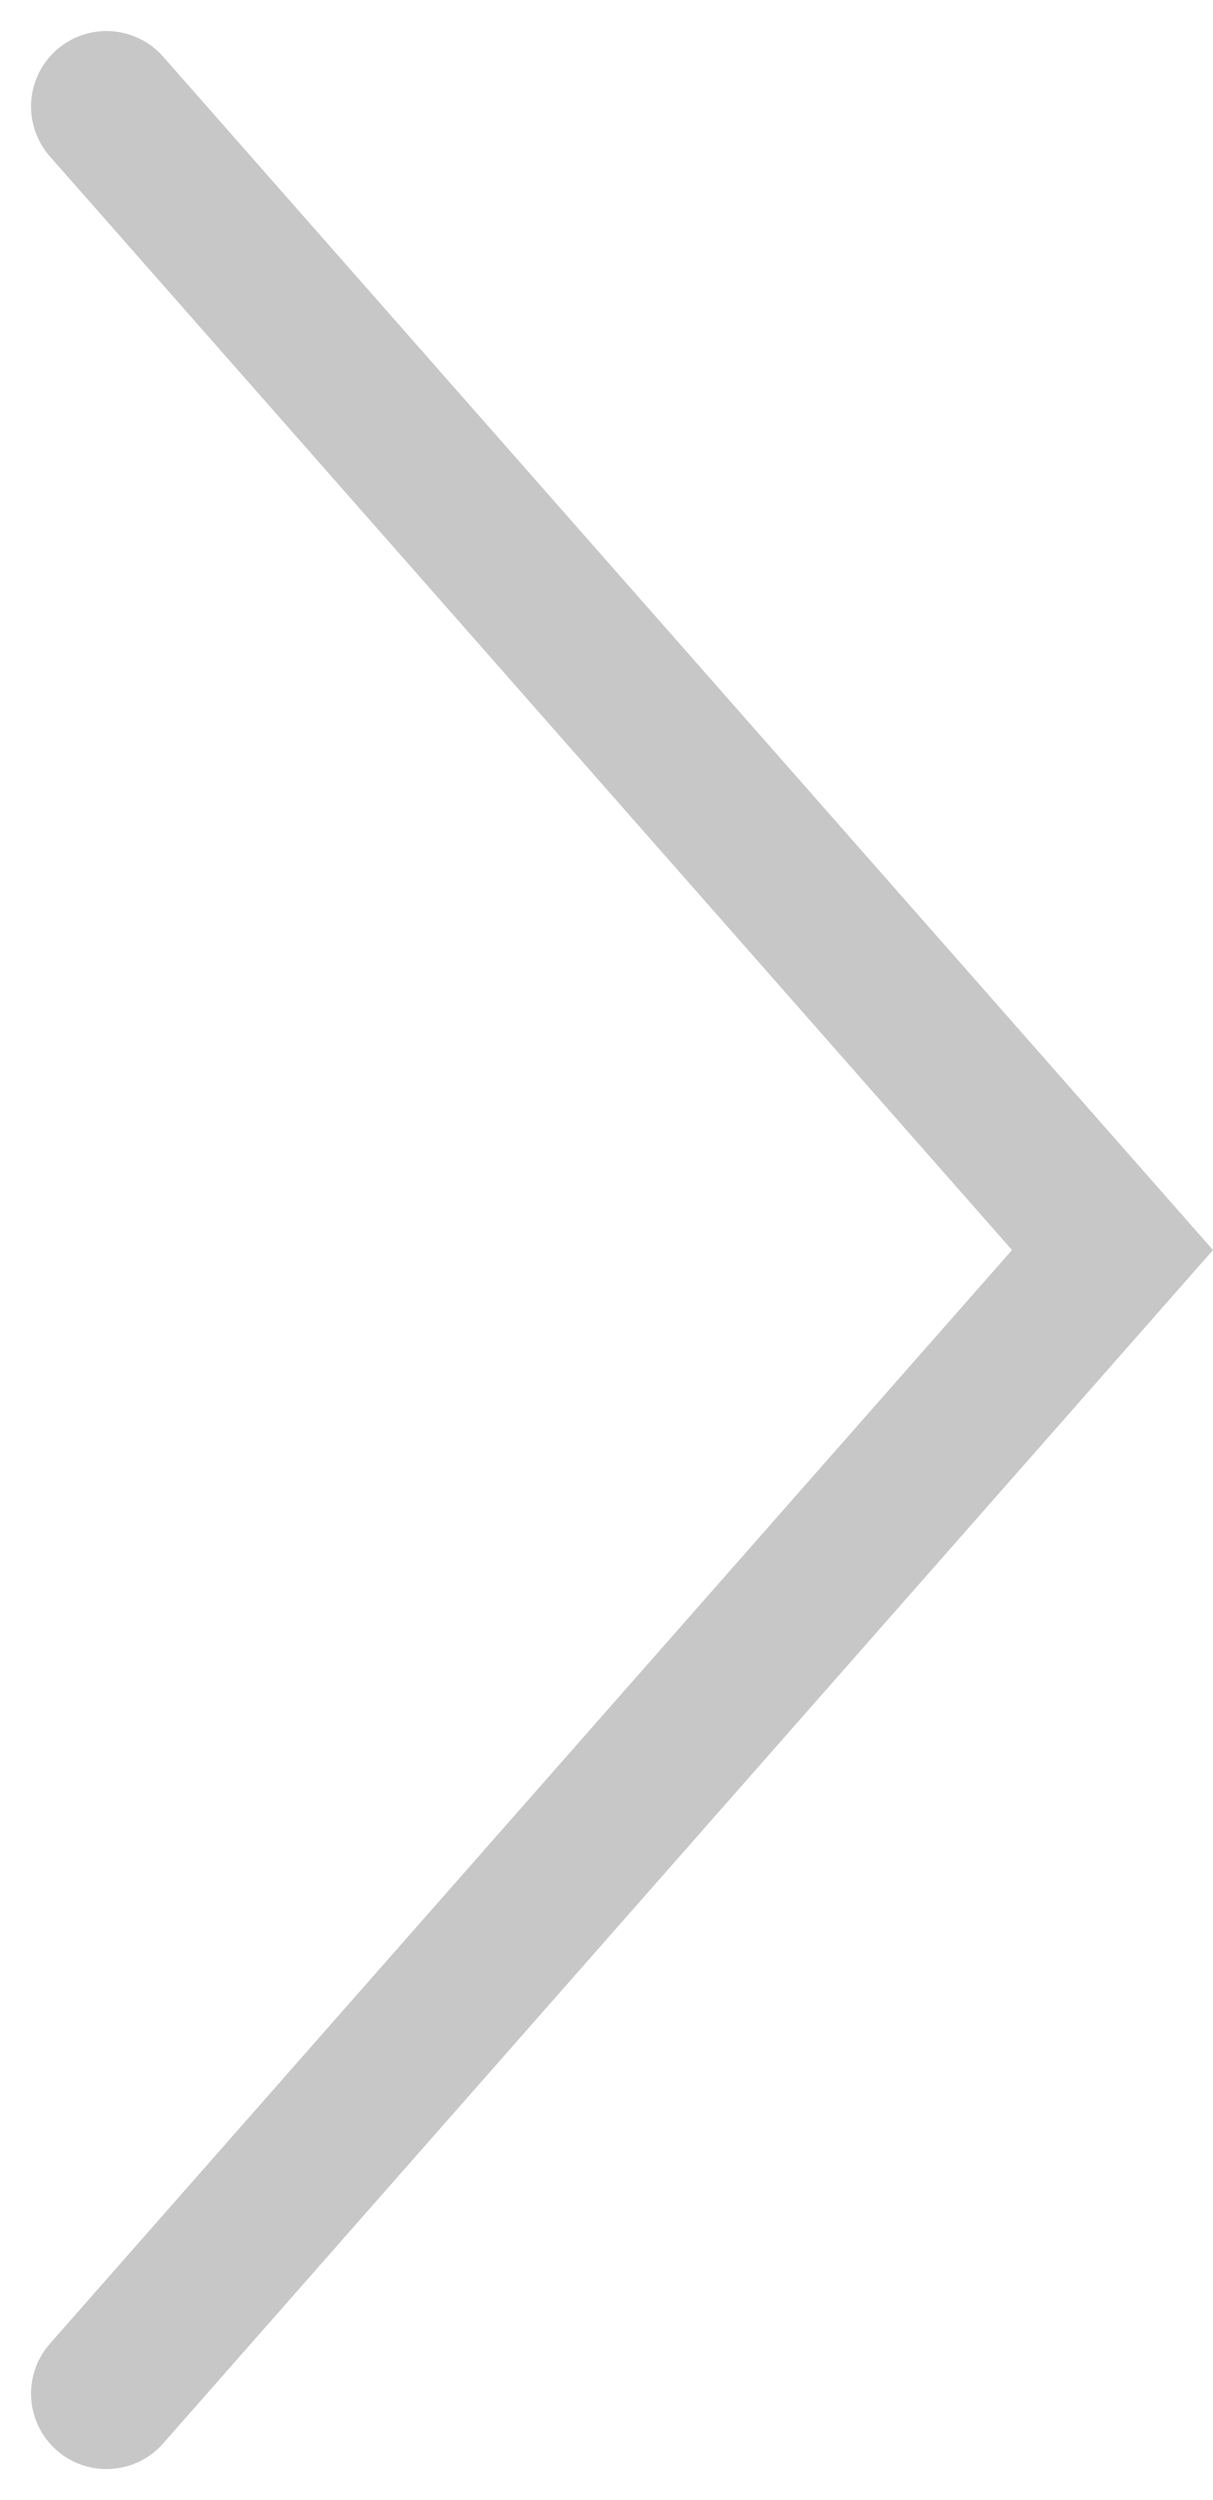
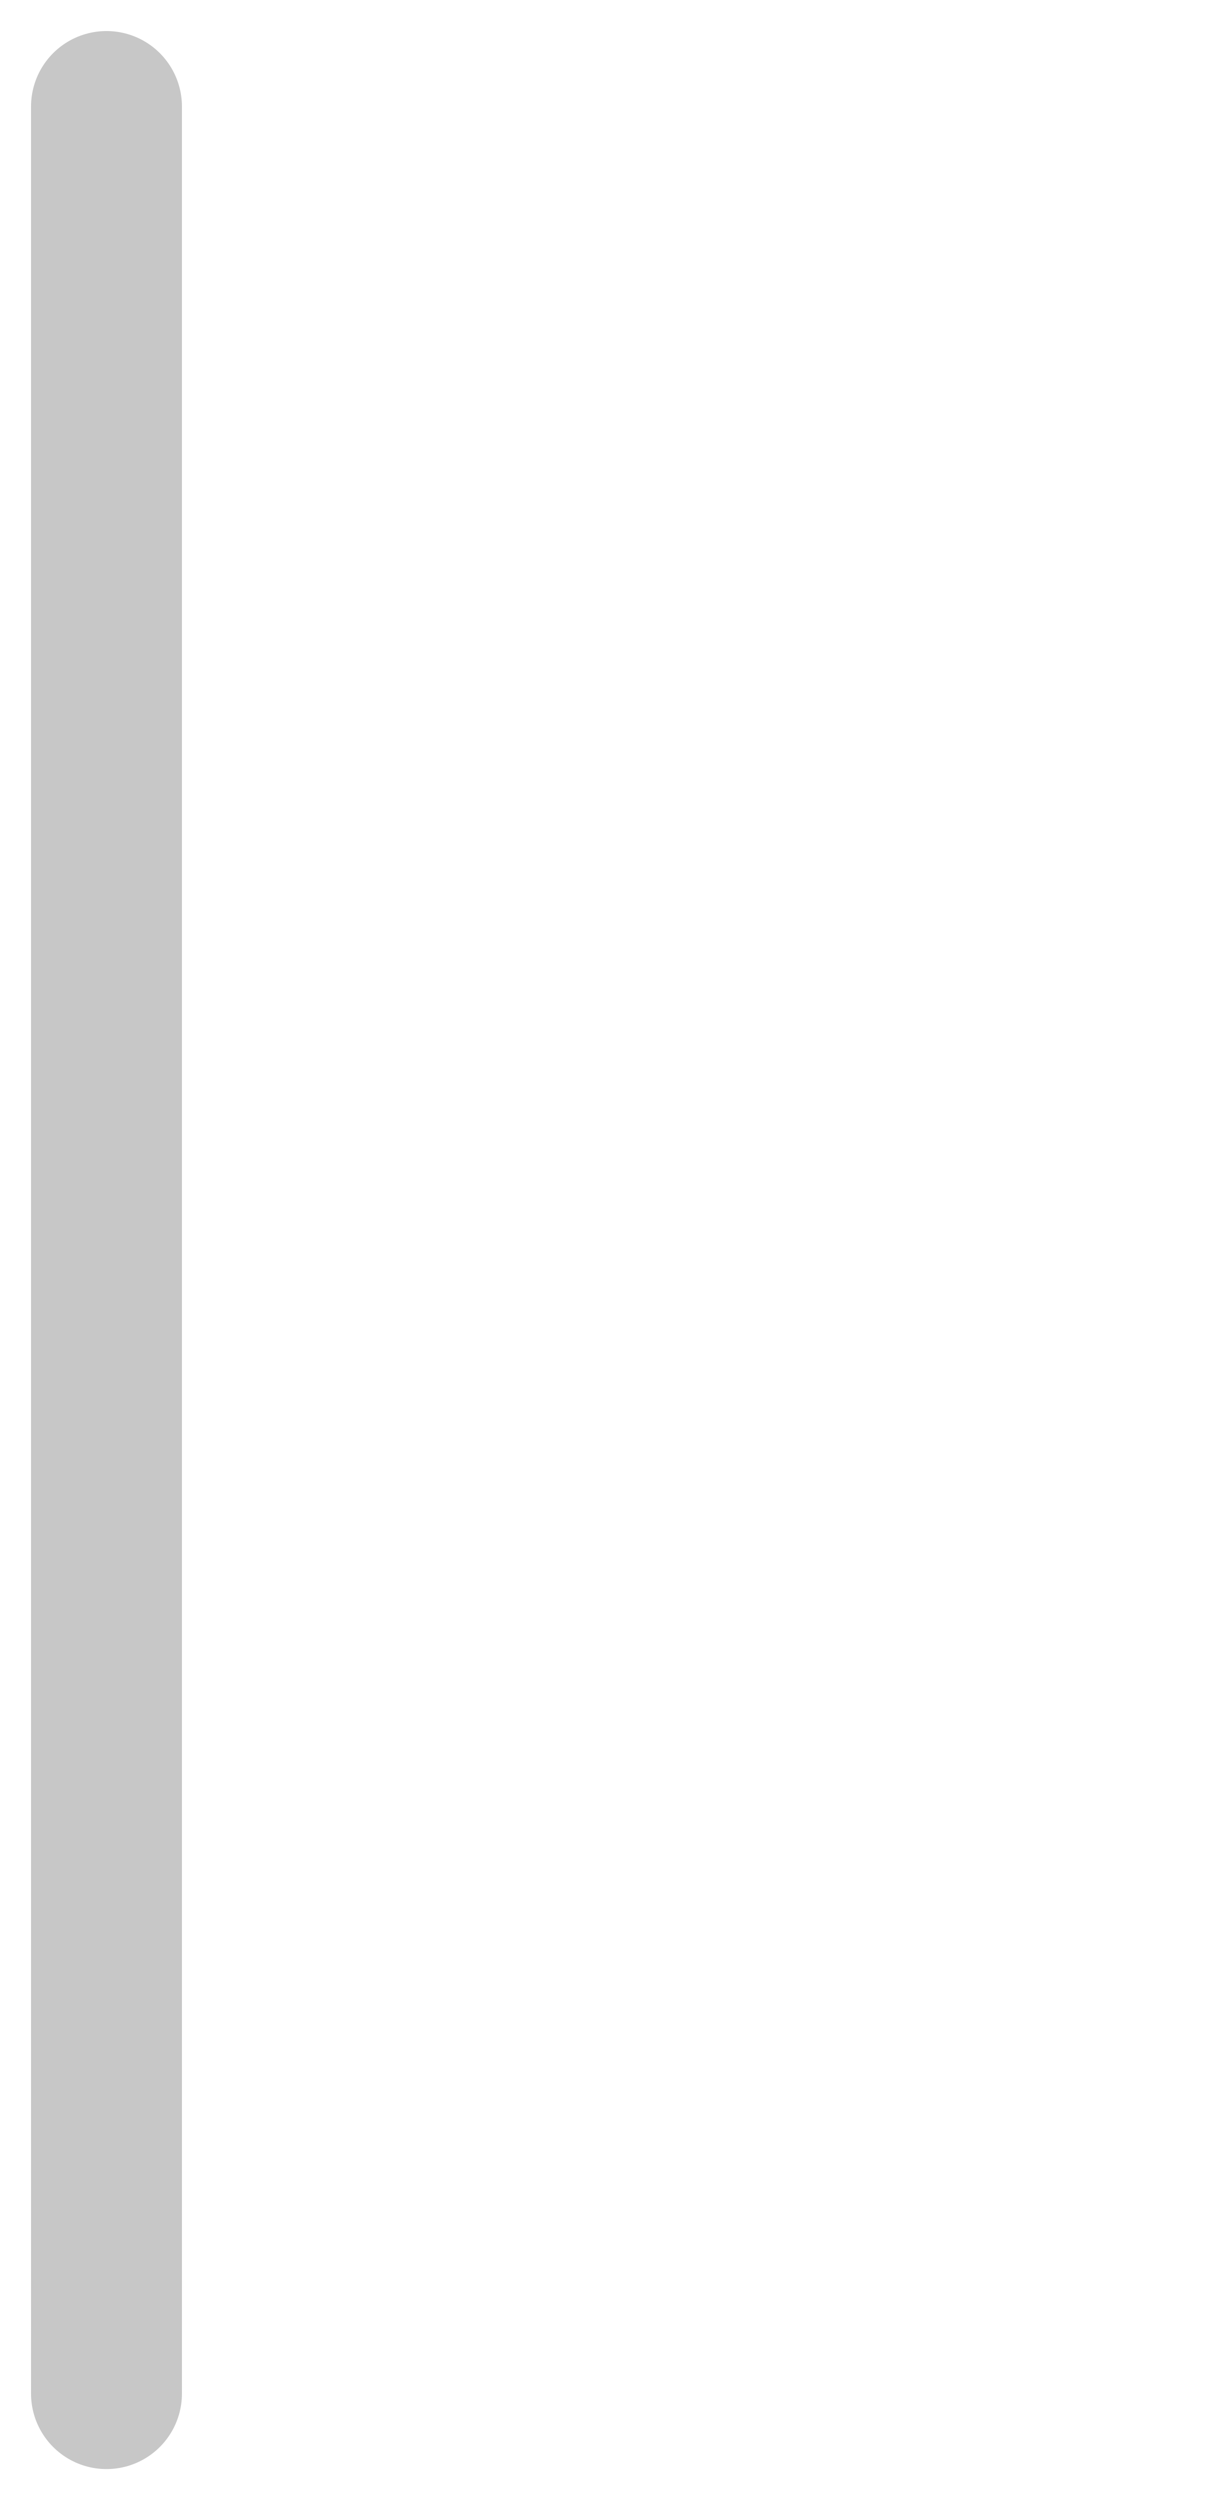
<svg xmlns="http://www.w3.org/2000/svg" width="24.115" height="49.689" viewBox="0 0 24.115 49.689">
-   <path id="Path_305" data-name="Path 305" d="M1154-368.155l20,22.727L1154-322.7" transform="translate(-1151.883 370.272)" fill="none" stroke="#c7c7c7" stroke-linecap="round" stroke-width="3" />
+   <path id="Path_305" data-name="Path 305" d="M1154-368.155L1154-322.7" transform="translate(-1151.883 370.272)" fill="none" stroke="#c7c7c7" stroke-linecap="round" stroke-width="3" />
</svg>